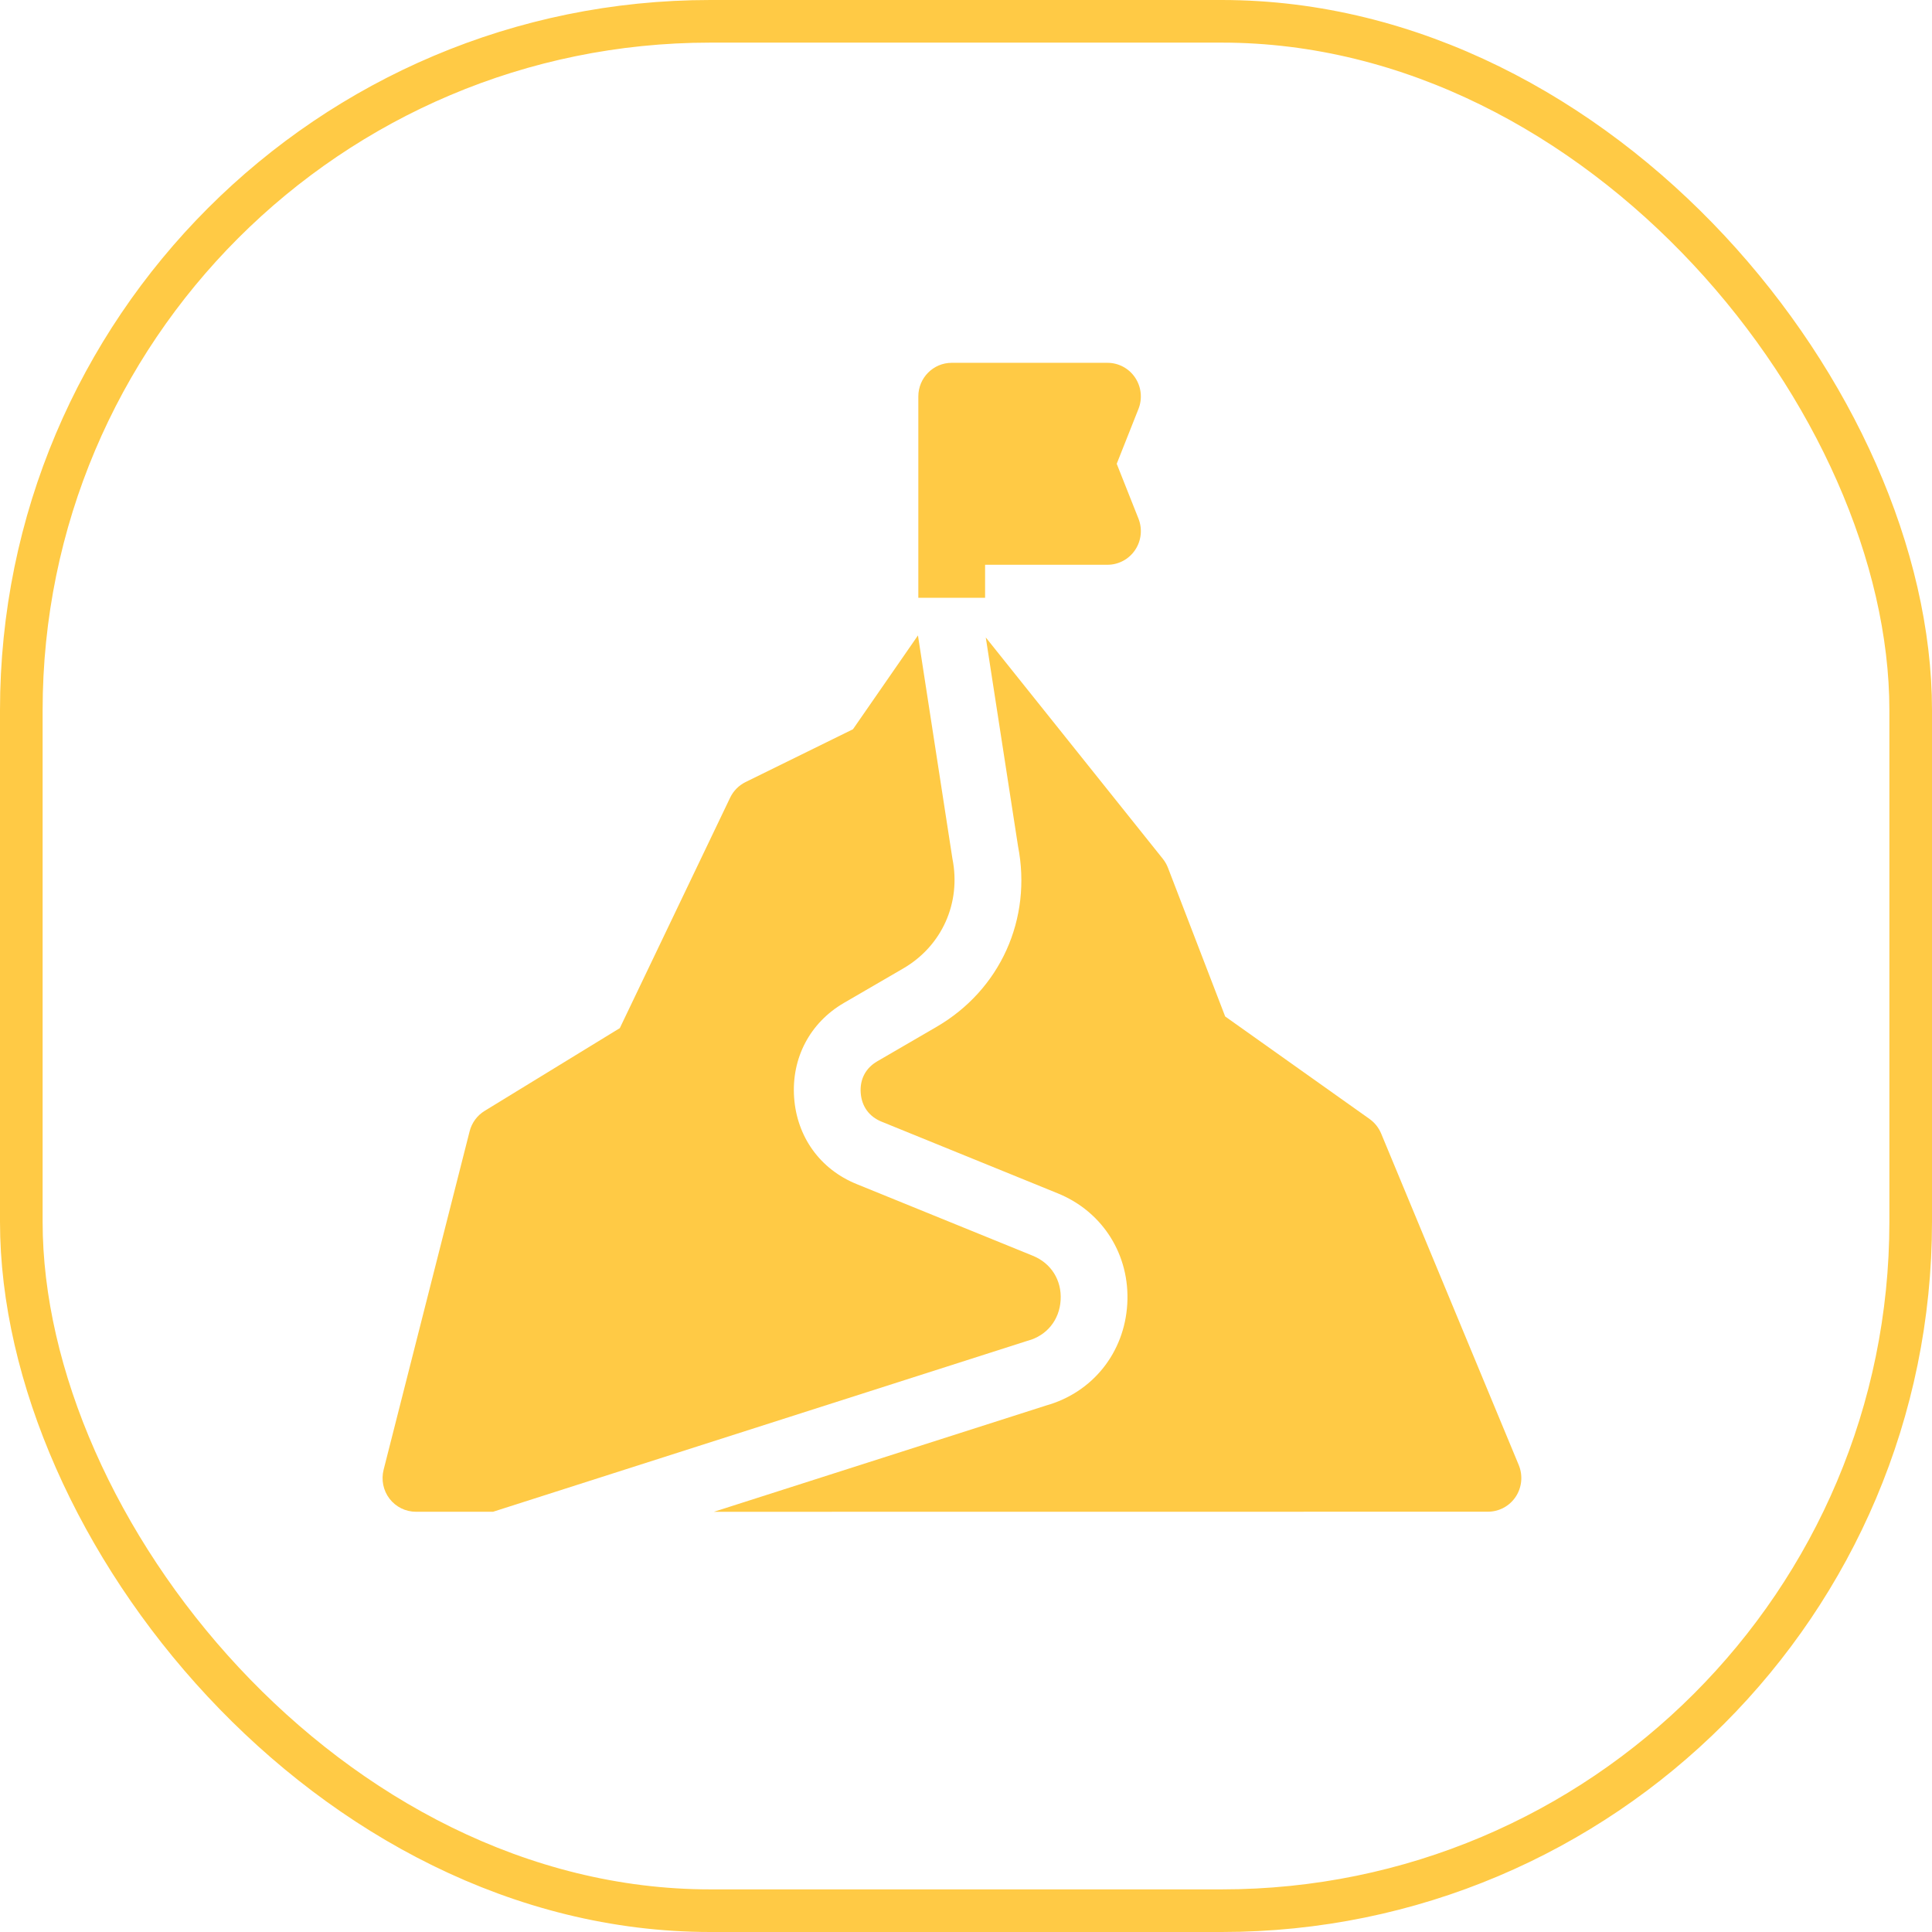
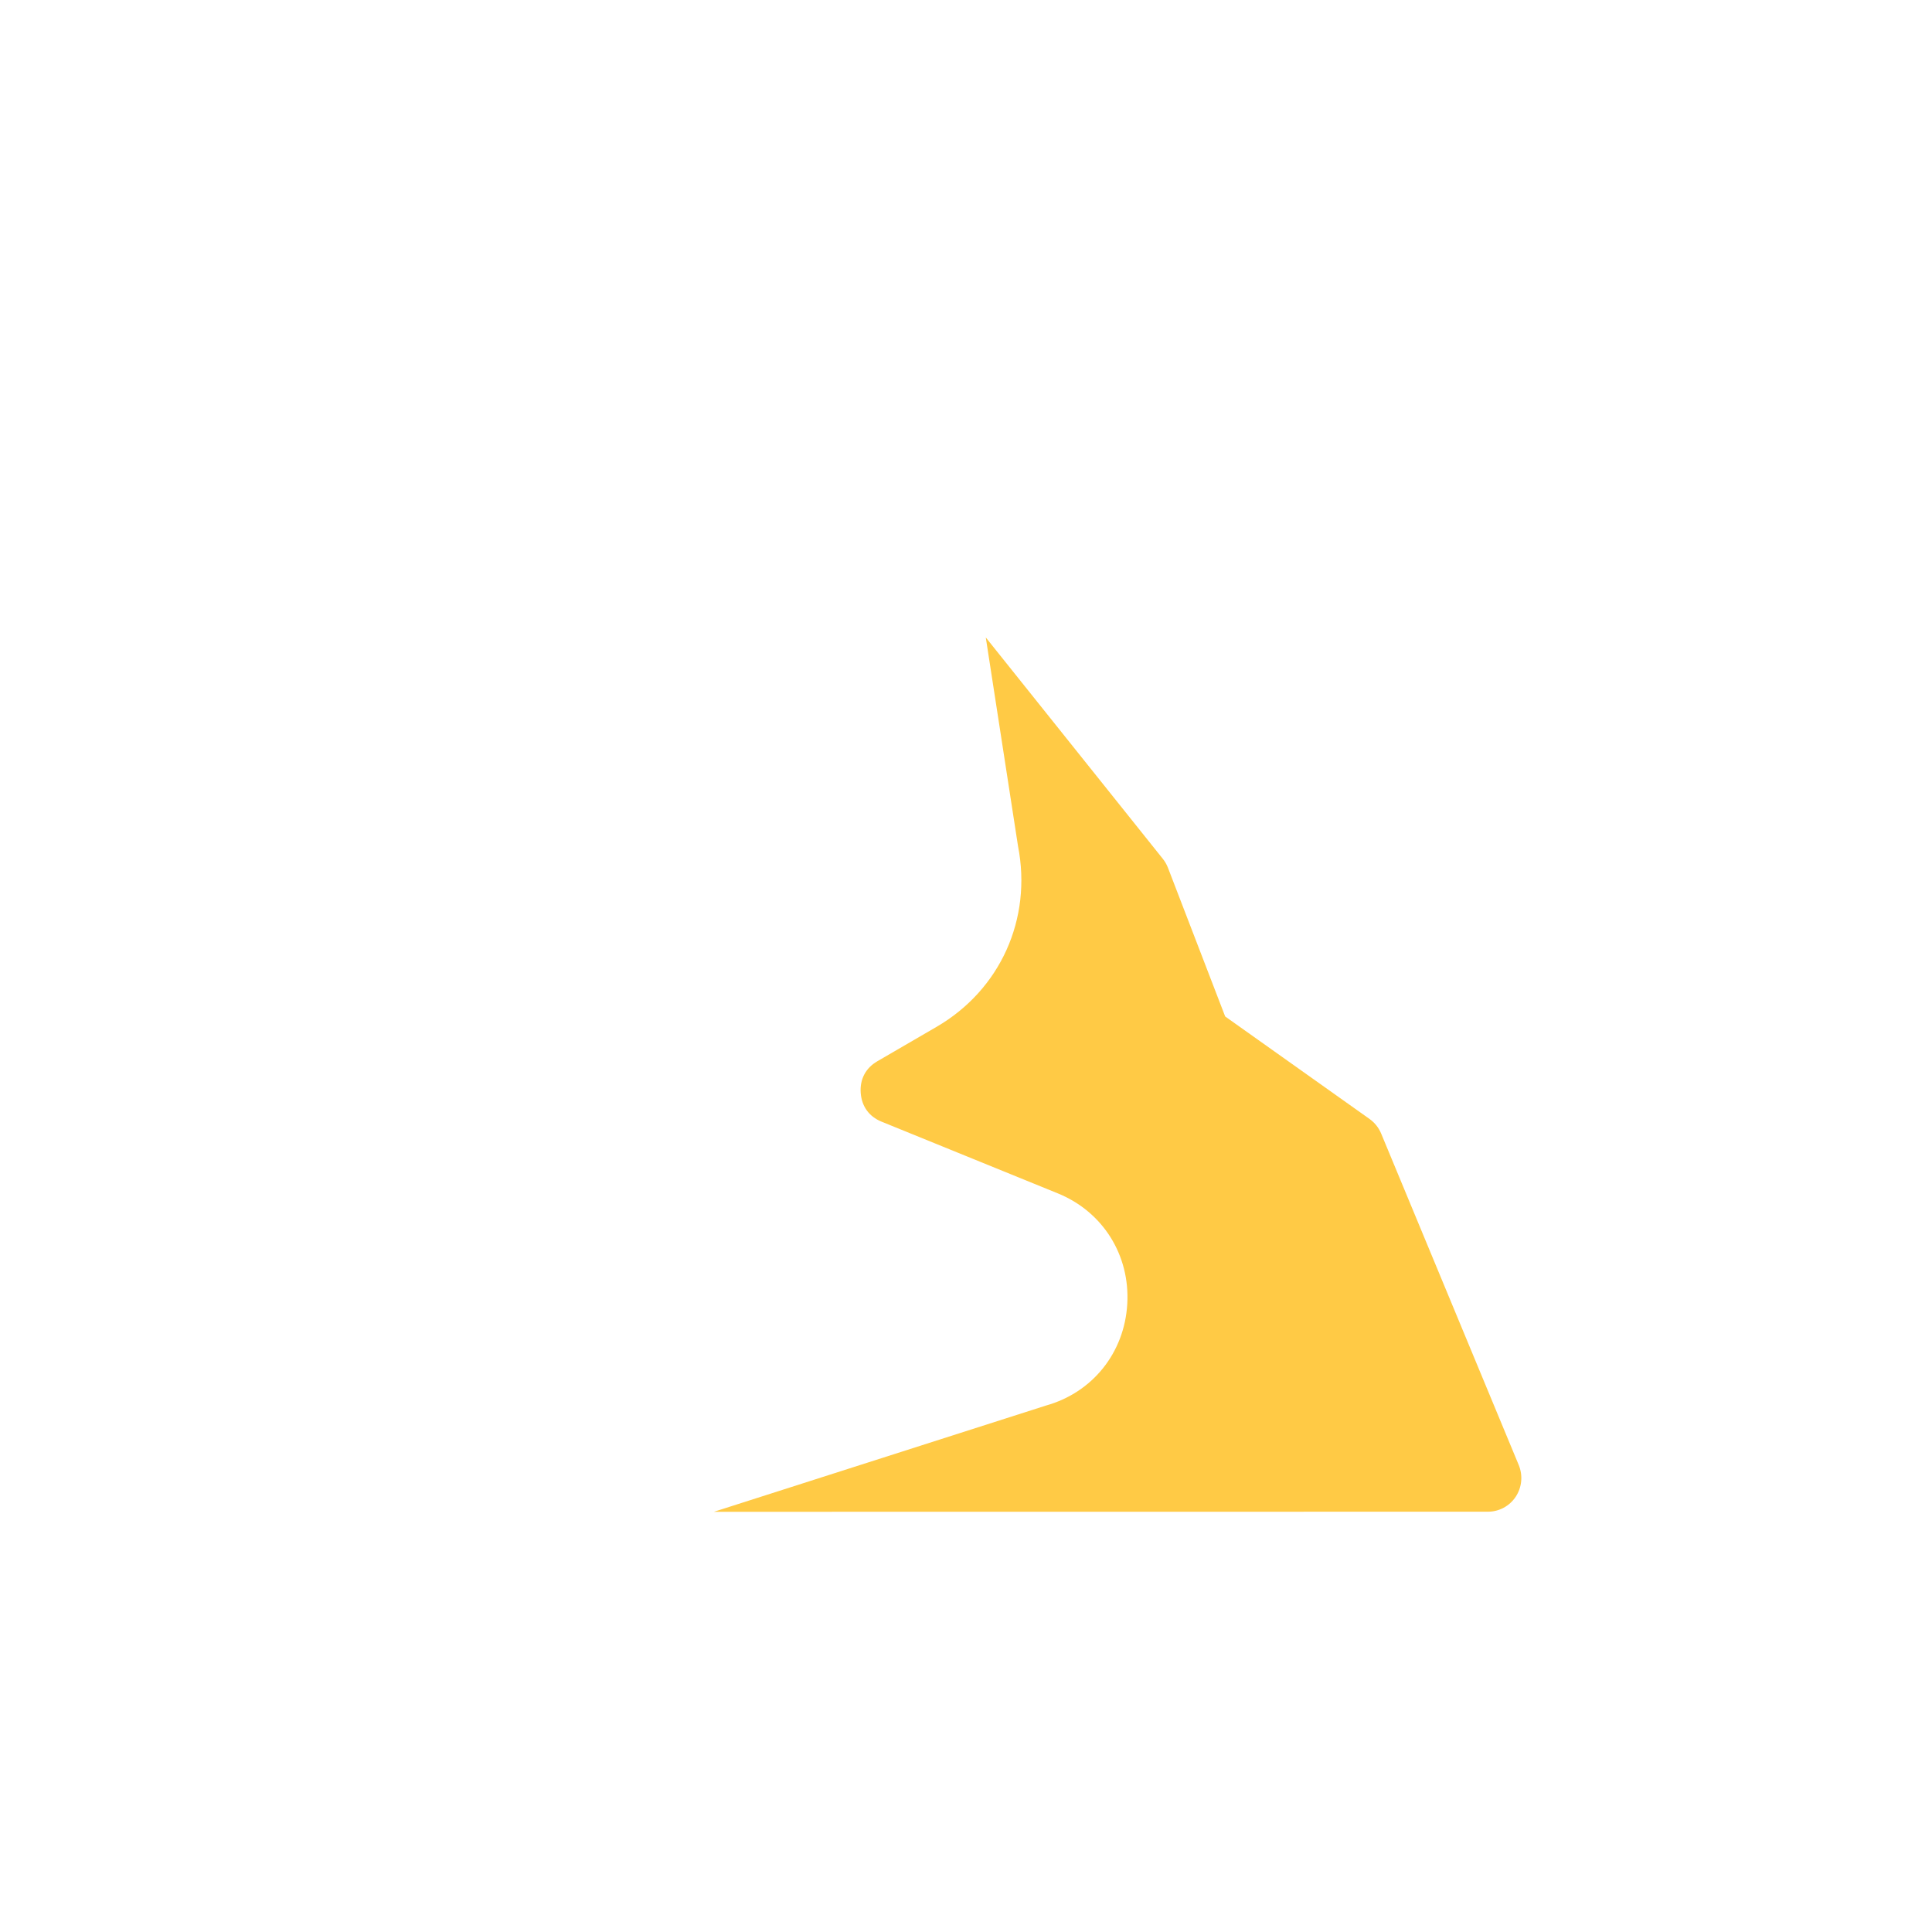
<svg xmlns="http://www.w3.org/2000/svg" width="68" height="68" viewBox="0 0 68 68" fill="none">
-   <rect x="0.75" y="0.75" width="66.5" height="66.5" rx="24.25" stroke="#FFCA45" stroke-width="1.5" />
-   <path d="M36.177 47.189C36.847 47.006 37.29 46.457 37.331 45.758C37.372 45.059 36.997 44.461 36.353 44.199L30.147 41.674C28.867 41.154 28.046 40.014 27.95 38.625C27.854 37.237 28.51 35.993 29.706 35.298L31.79 34.087C33.154 33.295 33.834 31.777 33.522 30.221C33.519 30.204 32.311 22.379 32.309 22.365L30.022 25.667L26.241 27.526C26.004 27.643 25.812 27.837 25.698 28.076L21.815 36.187L17.057 39.1C16.794 39.261 16.605 39.519 16.529 39.819L13.502 51.73C13.412 52.085 13.489 52.462 13.711 52.751C13.934 53.04 14.277 53.209 14.64 53.209L17.354 53.209L36.129 47.203C36.145 47.198 36.161 47.193 36.177 47.189Z" fill="#FFCA45" />
  <path d="M53.455 51.565L48.612 39.897C48.526 39.691 48.385 39.514 48.205 39.385L43.122 35.776L41.108 30.542C41.064 30.428 41.003 30.322 40.927 30.227L34.696 22.436L35.831 29.781C36.332 32.342 35.208 34.837 32.963 36.142L30.879 37.353C30.468 37.591 30.261 37.985 30.294 38.462C30.327 38.938 30.587 39.299 31.026 39.478L37.232 42.003C38.818 42.648 39.778 44.178 39.676 45.9C39.575 47.613 38.454 49.011 36.818 49.47L25.127 53.21L52.371 53.207C52.764 53.207 53.131 53.009 53.349 52.679C53.567 52.349 53.606 51.931 53.455 51.565Z" fill="#FFCA45" />
-   <path d="M34.672 19.878H38.98C39.369 19.878 39.734 19.683 39.952 19.358C40.171 19.032 40.215 18.619 40.07 18.253L39.305 16.324L40.07 14.394C40.215 14.029 40.171 13.616 39.952 13.29C39.734 12.964 39.369 12.77 38.98 12.77H33.497C32.848 12.77 32.322 13.3 32.322 13.954V21.04H34.672V19.878Z" fill="#FFCA45" />
</svg>